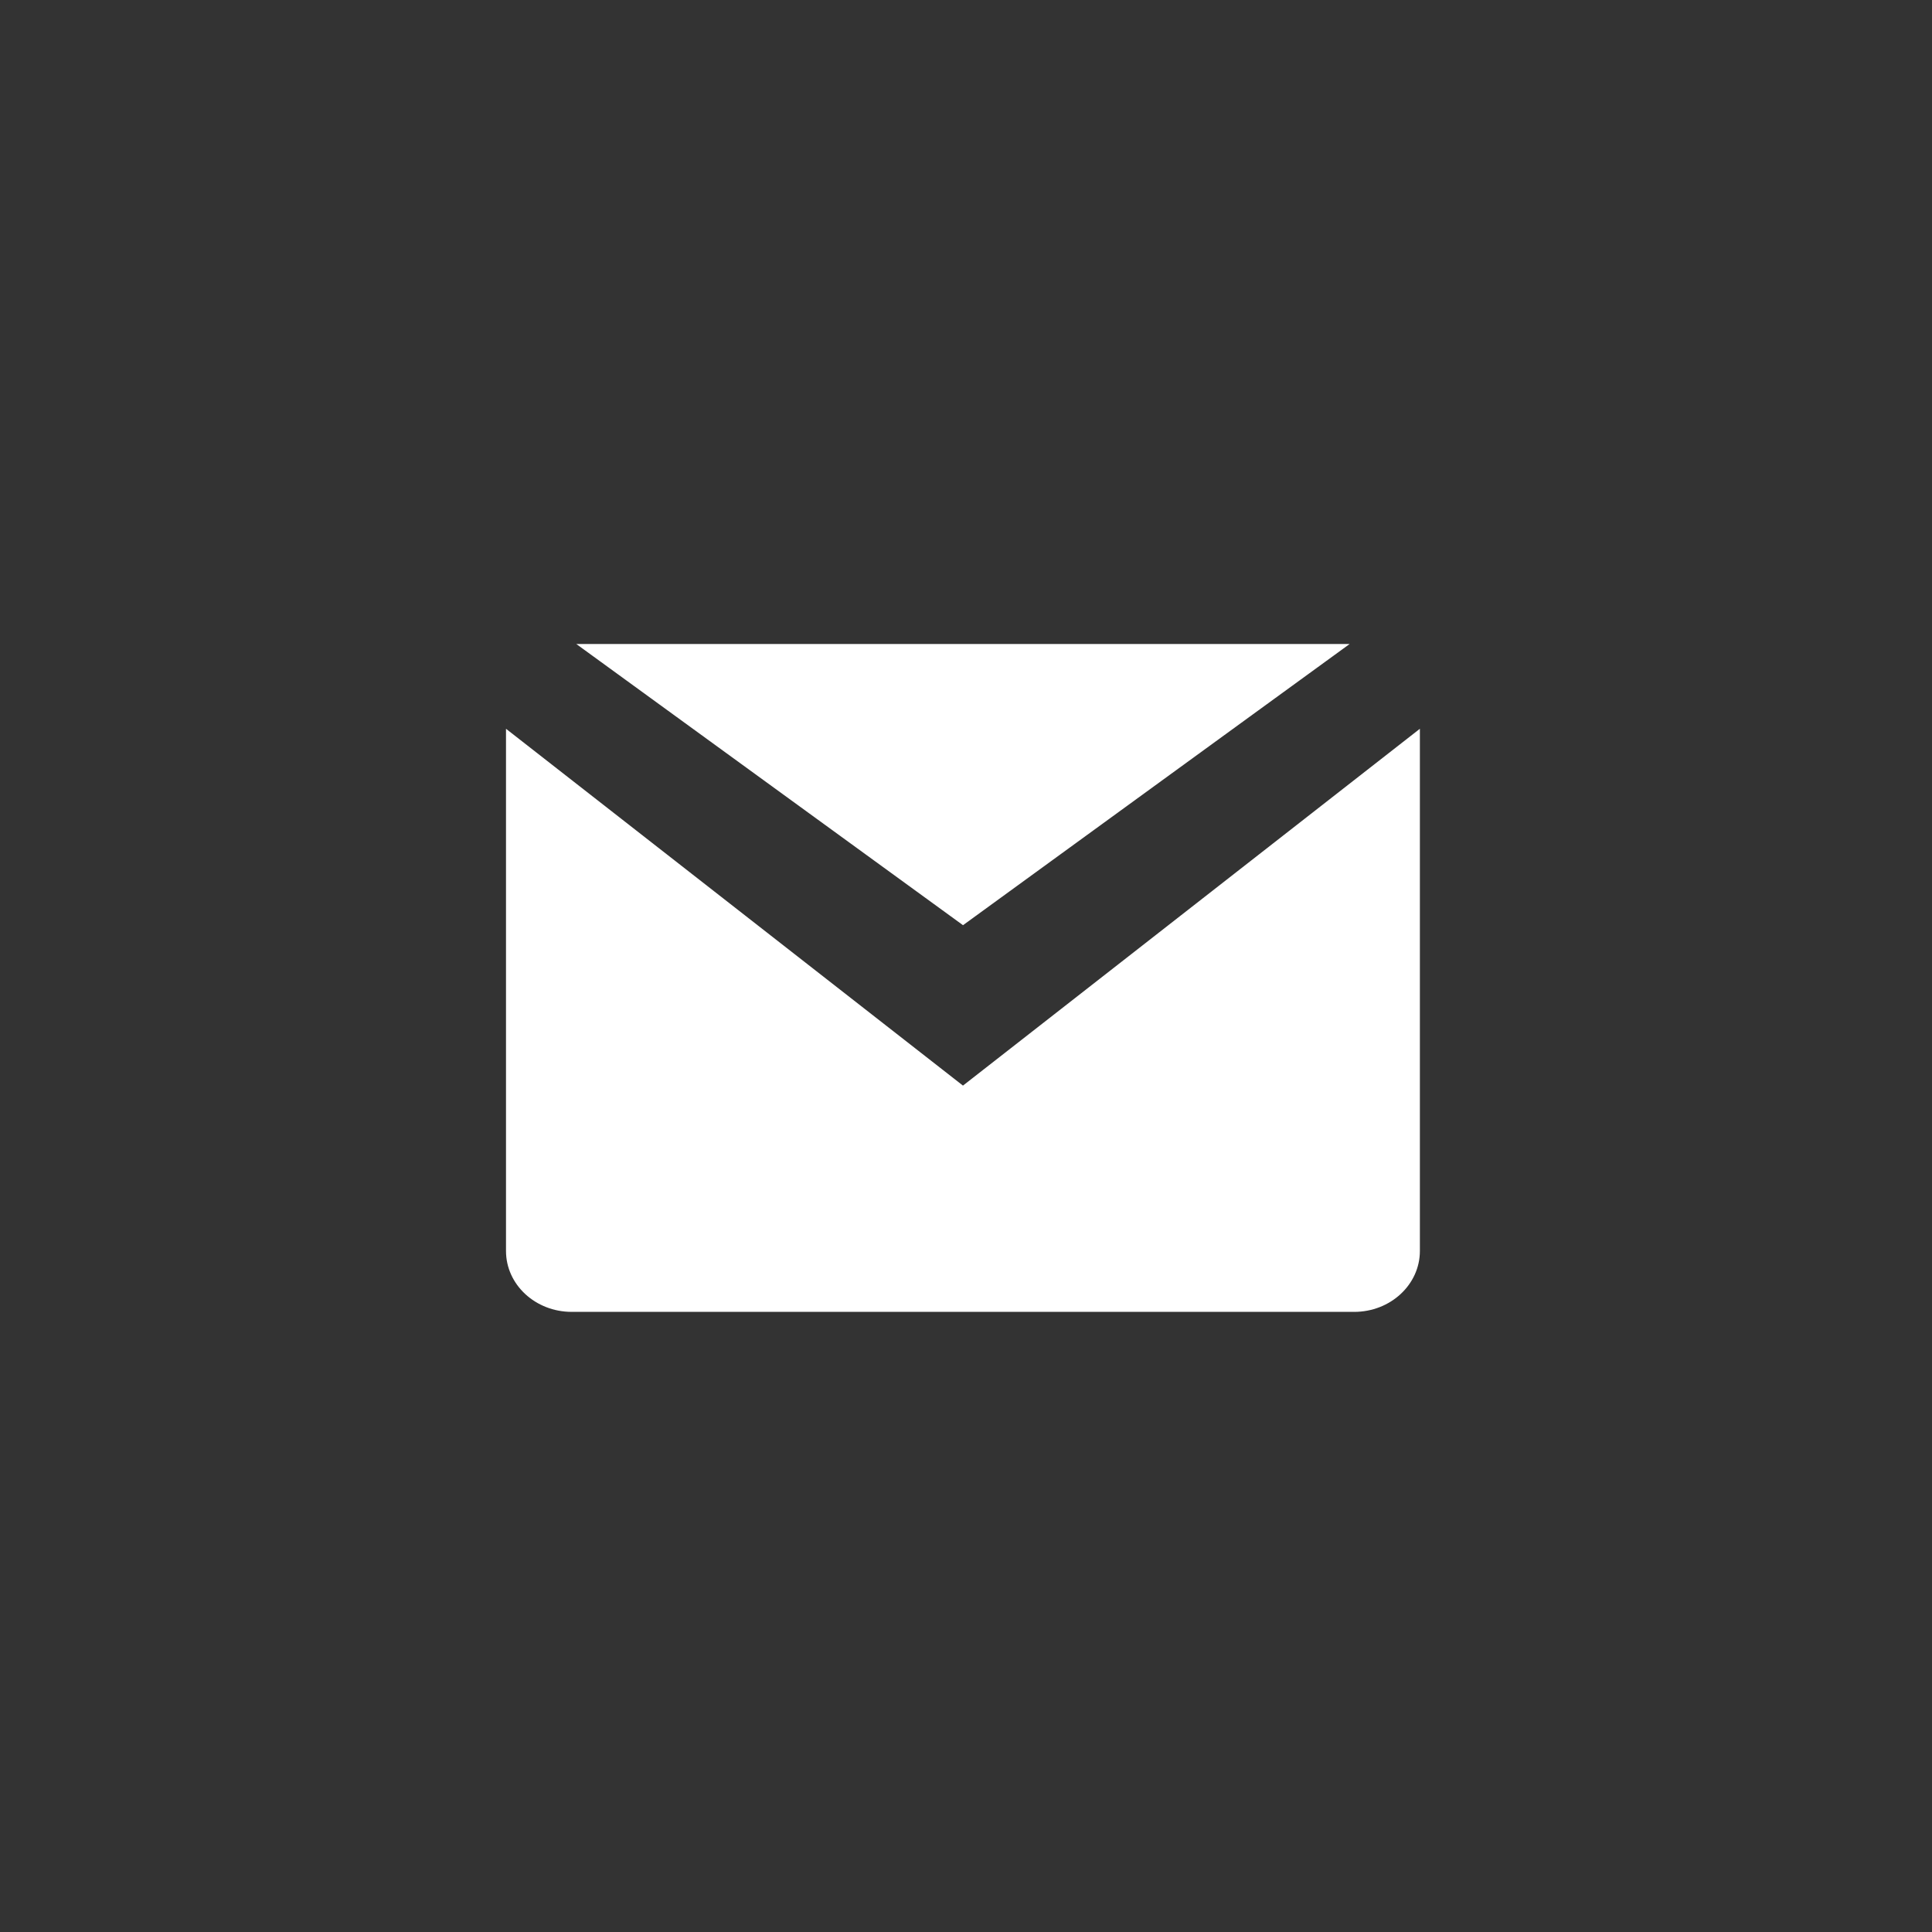
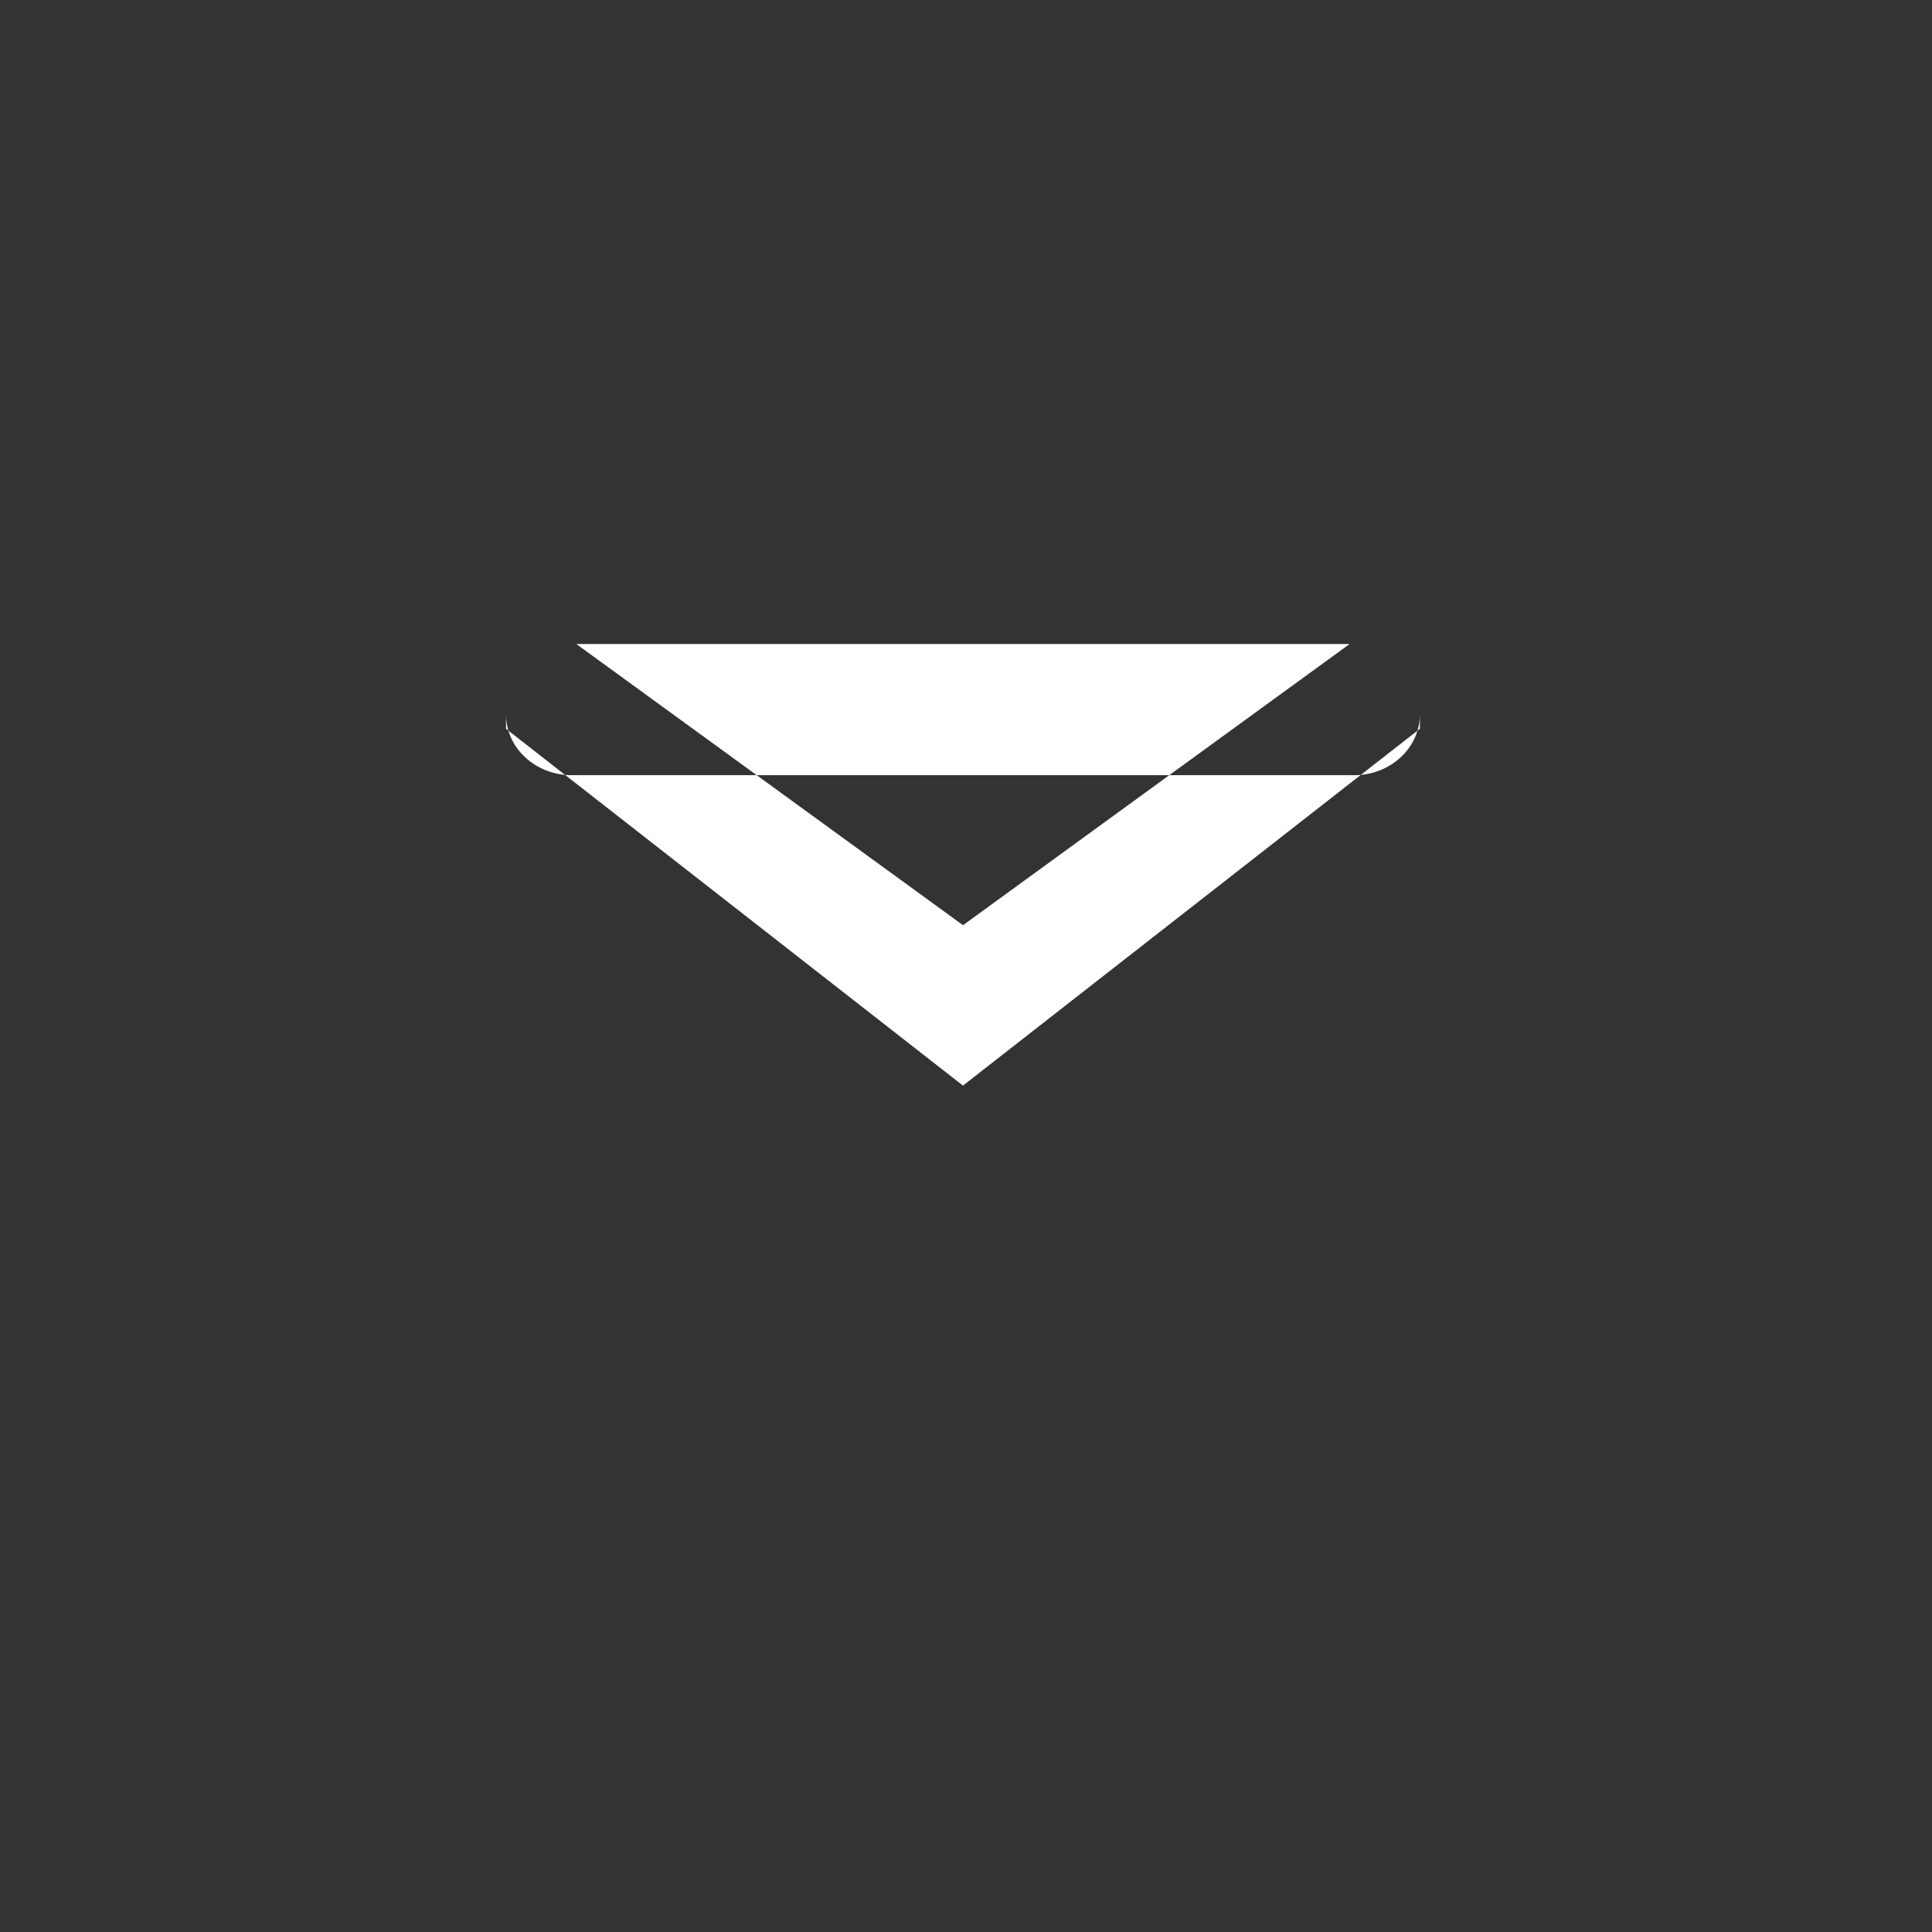
<svg xmlns="http://www.w3.org/2000/svg" viewBox="0 0 42 42">
  <rect x="0" y="0" width="42" height="42" fill="#333333" stroke="none" />
-   <path fill="#FFF" fill-rule="nonzero" d="M30.867 15.528v11.667c0 .73-.638 1.324-1.428 1.324h-17.01c-.79 0-1.429-.592-1.429-1.324V15.528v.315l9.934 7.757 9.933-7.757v-.315zM12.528 14H29.34l-8.405 6.113L12.528 14z" />
+   <path fill="#FFF" fill-rule="nonzero" d="M30.867 15.528c0 .73-.638 1.324-1.428 1.324h-17.01c-.79 0-1.429-.592-1.429-1.324V15.528v.315l9.934 7.757 9.933-7.757v-.315zM12.528 14H29.34l-8.405 6.113L12.528 14z" />
</svg>